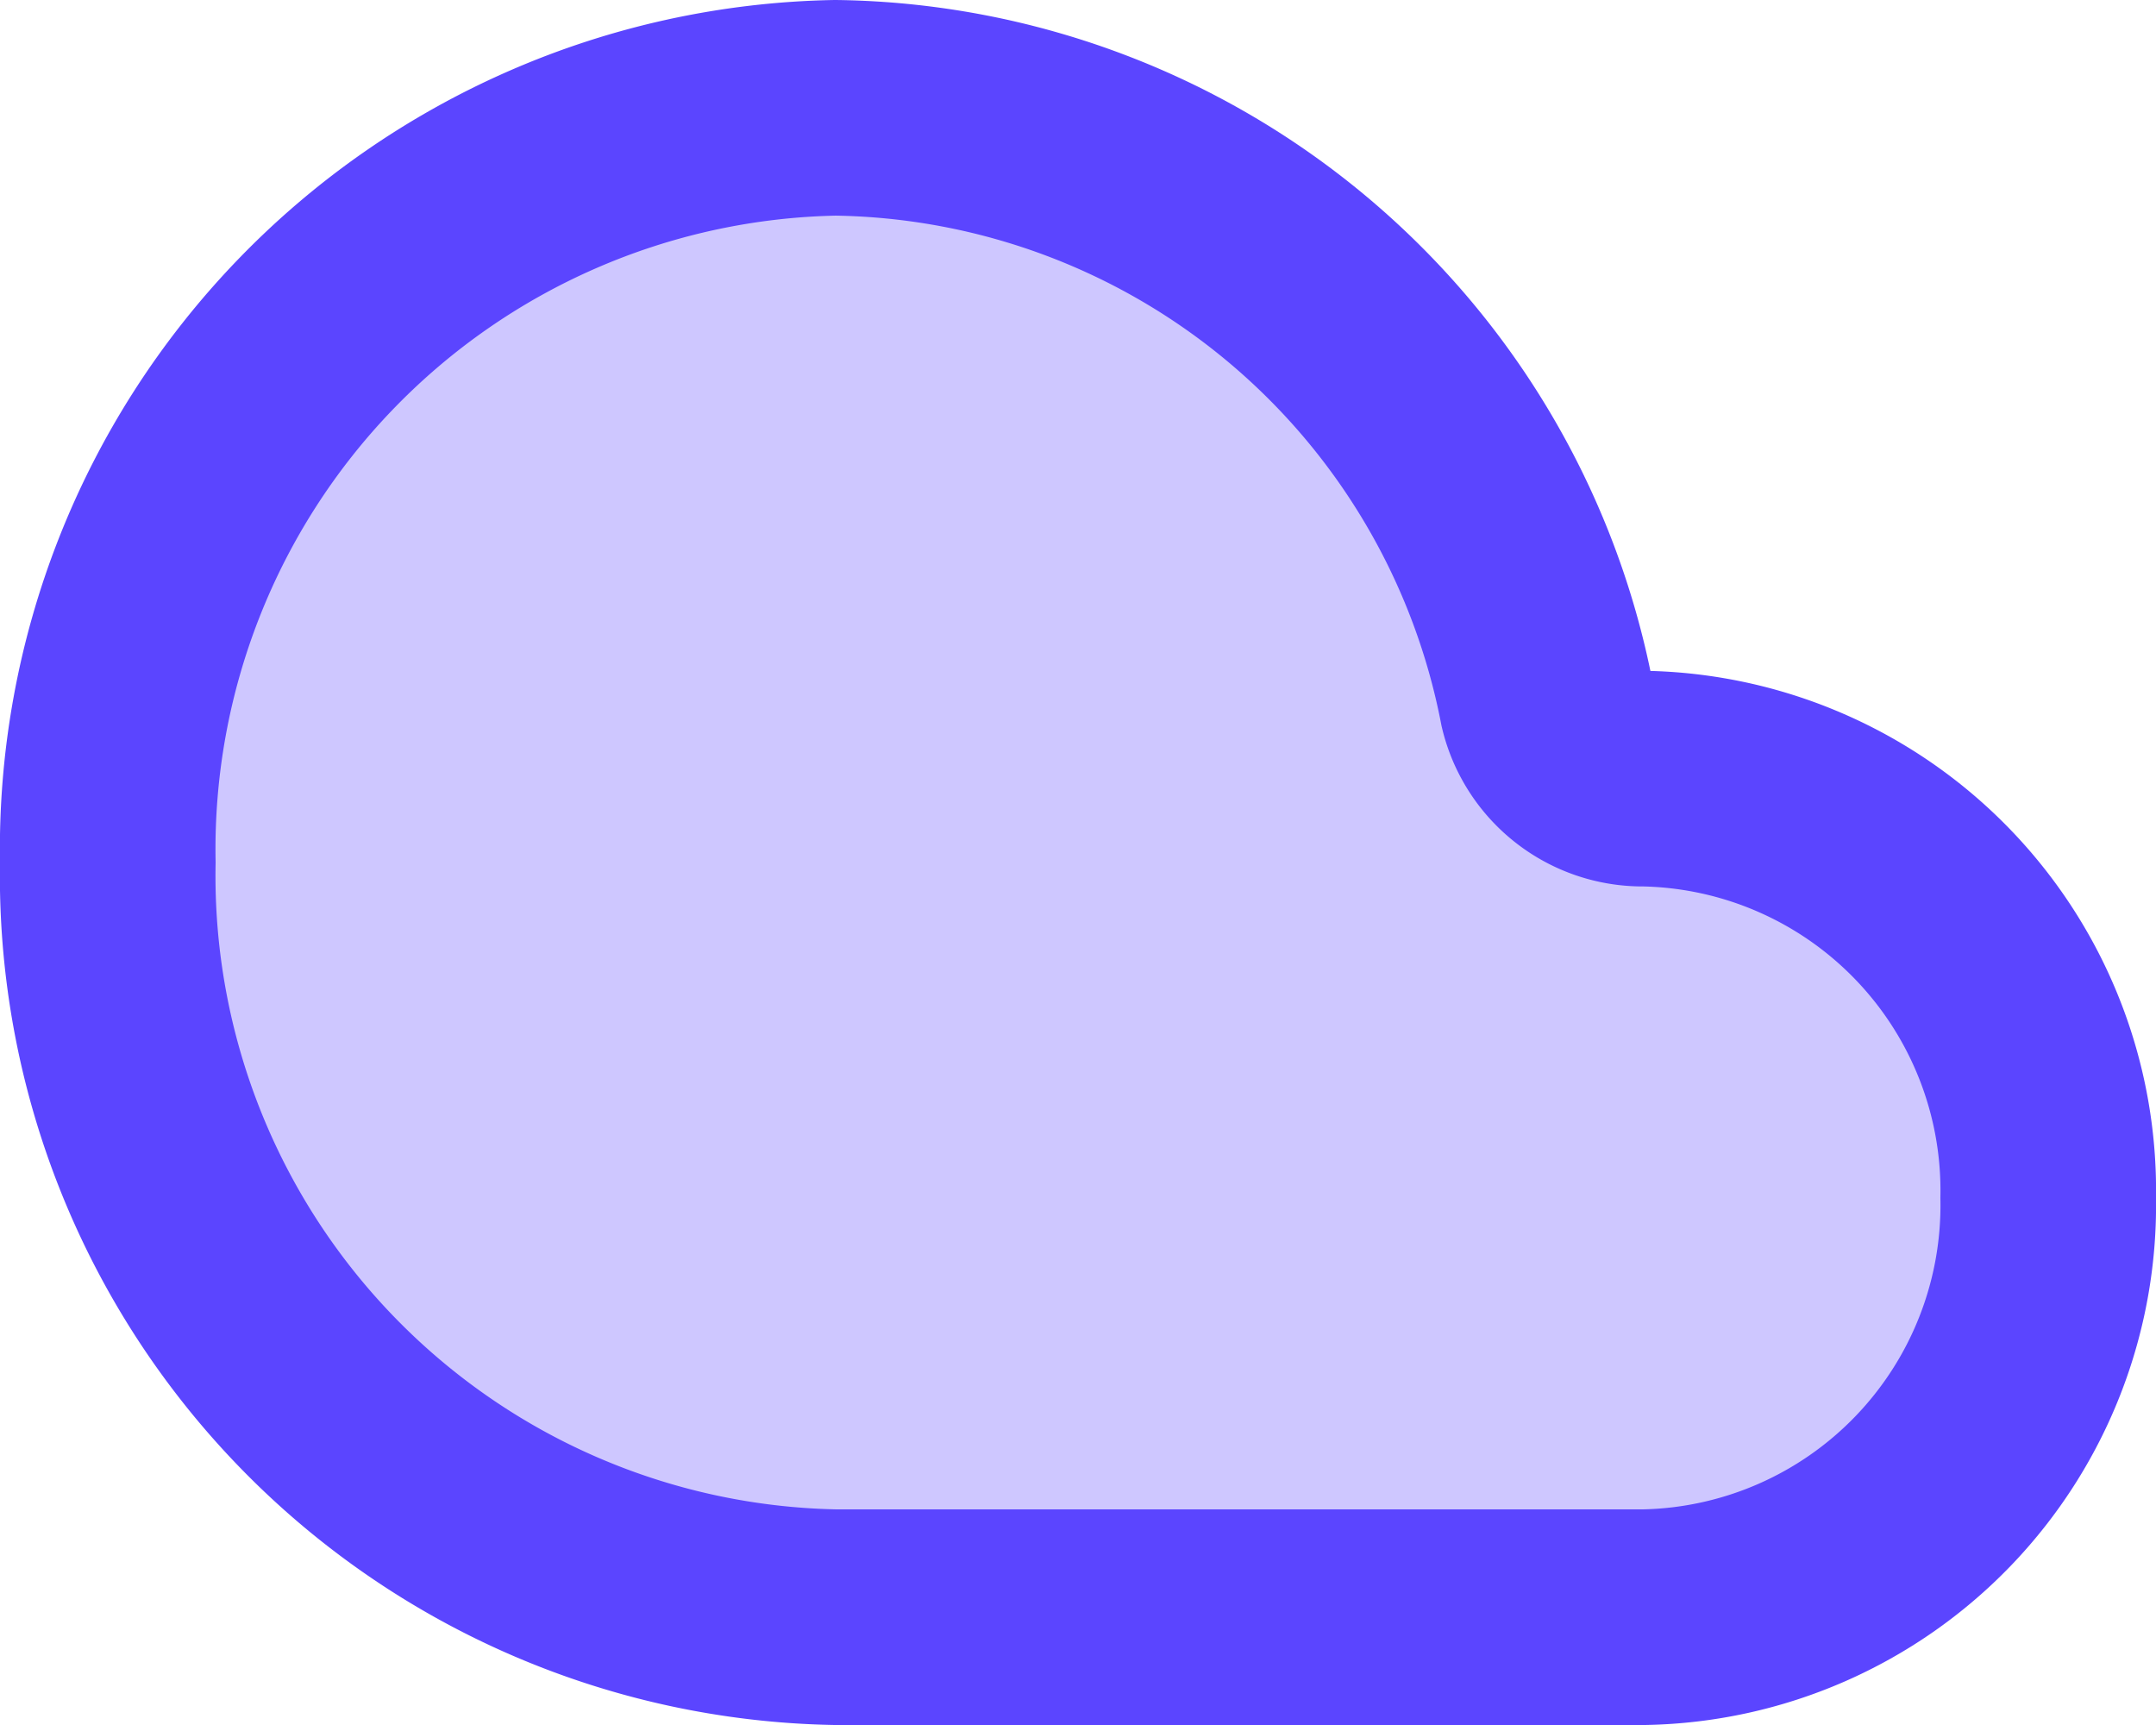
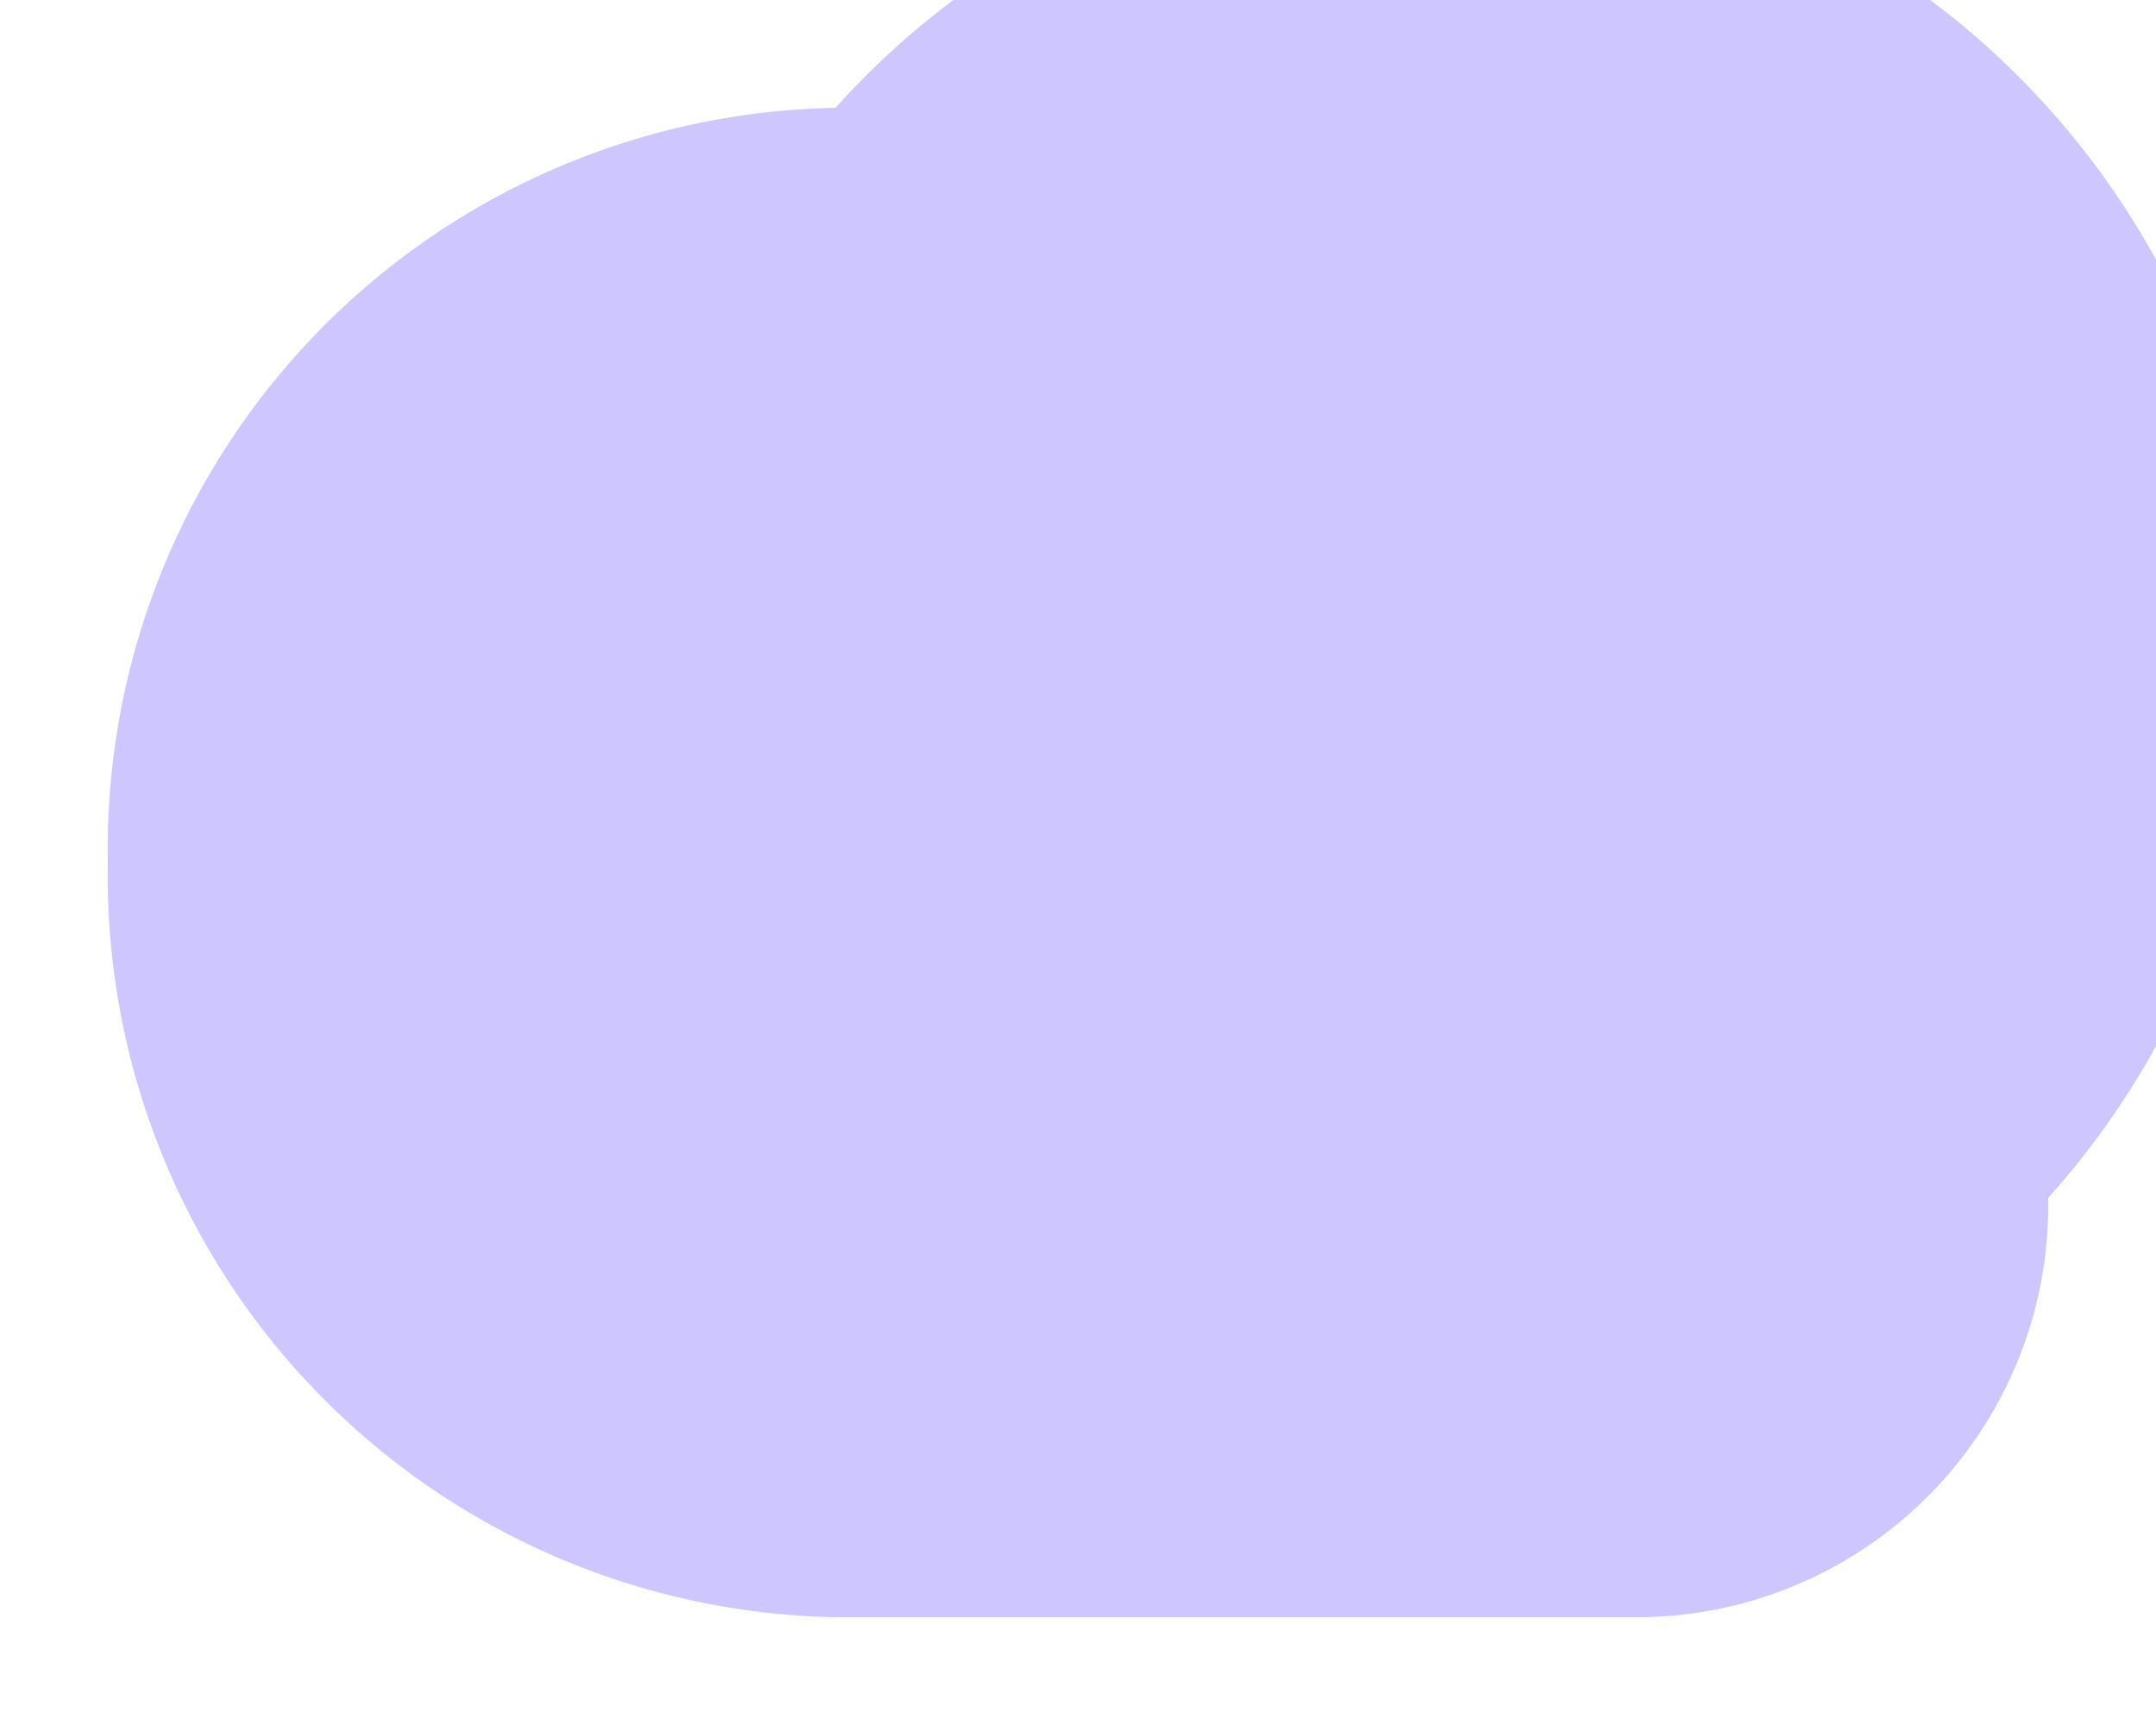
<svg xmlns="http://www.w3.org/2000/svg" width="20" height="16" viewBox="0 0 20 16">
  <g id="Cloud" transform="translate(-2 -2)">
-     <path id="Trac\xE9_85551" data-name="Trac\xE9 85551" d="M3,10a6.878,6.878,0,0,0,6.75,7h7.5A3.821,3.821,0,0,0,21,13.111a3.821,3.821,0,0,0-3.75-3.889.913.913,0,0,1-.9-.7A6.815,6.815,0,0,0,9.75,3,6.878,6.878,0,0,0,3,10Z" fill="#5b45ff" opacity="0.3" />
-     <path id="Trac\xE9_85552" data-name="Trac\xE9 85552" d="M3,10a6.878,6.878,0,0,0,6.75,7h7.5A3.821,3.821,0,0,0,21,13.111a3.821,3.821,0,0,0-3.75-3.889.913.913,0,0,1-.9-.7A6.815,6.815,0,0,0,9.75,3,6.878,6.878,0,0,0,3,10Z" fill="none" stroke="#5b45ff" stroke-linecap="round" stroke-width="2" />
+     <path id="Trac\xE9_85551" data-name="Trac\xE9 85551" d="M3,10a6.878,6.878,0,0,0,6.75,7h7.5A3.821,3.821,0,0,0,21,13.111A6.815,6.815,0,0,0,9.75,3,6.878,6.878,0,0,0,3,10Z" fill="#5b45ff" opacity="0.3" />
  </g>
</svg>